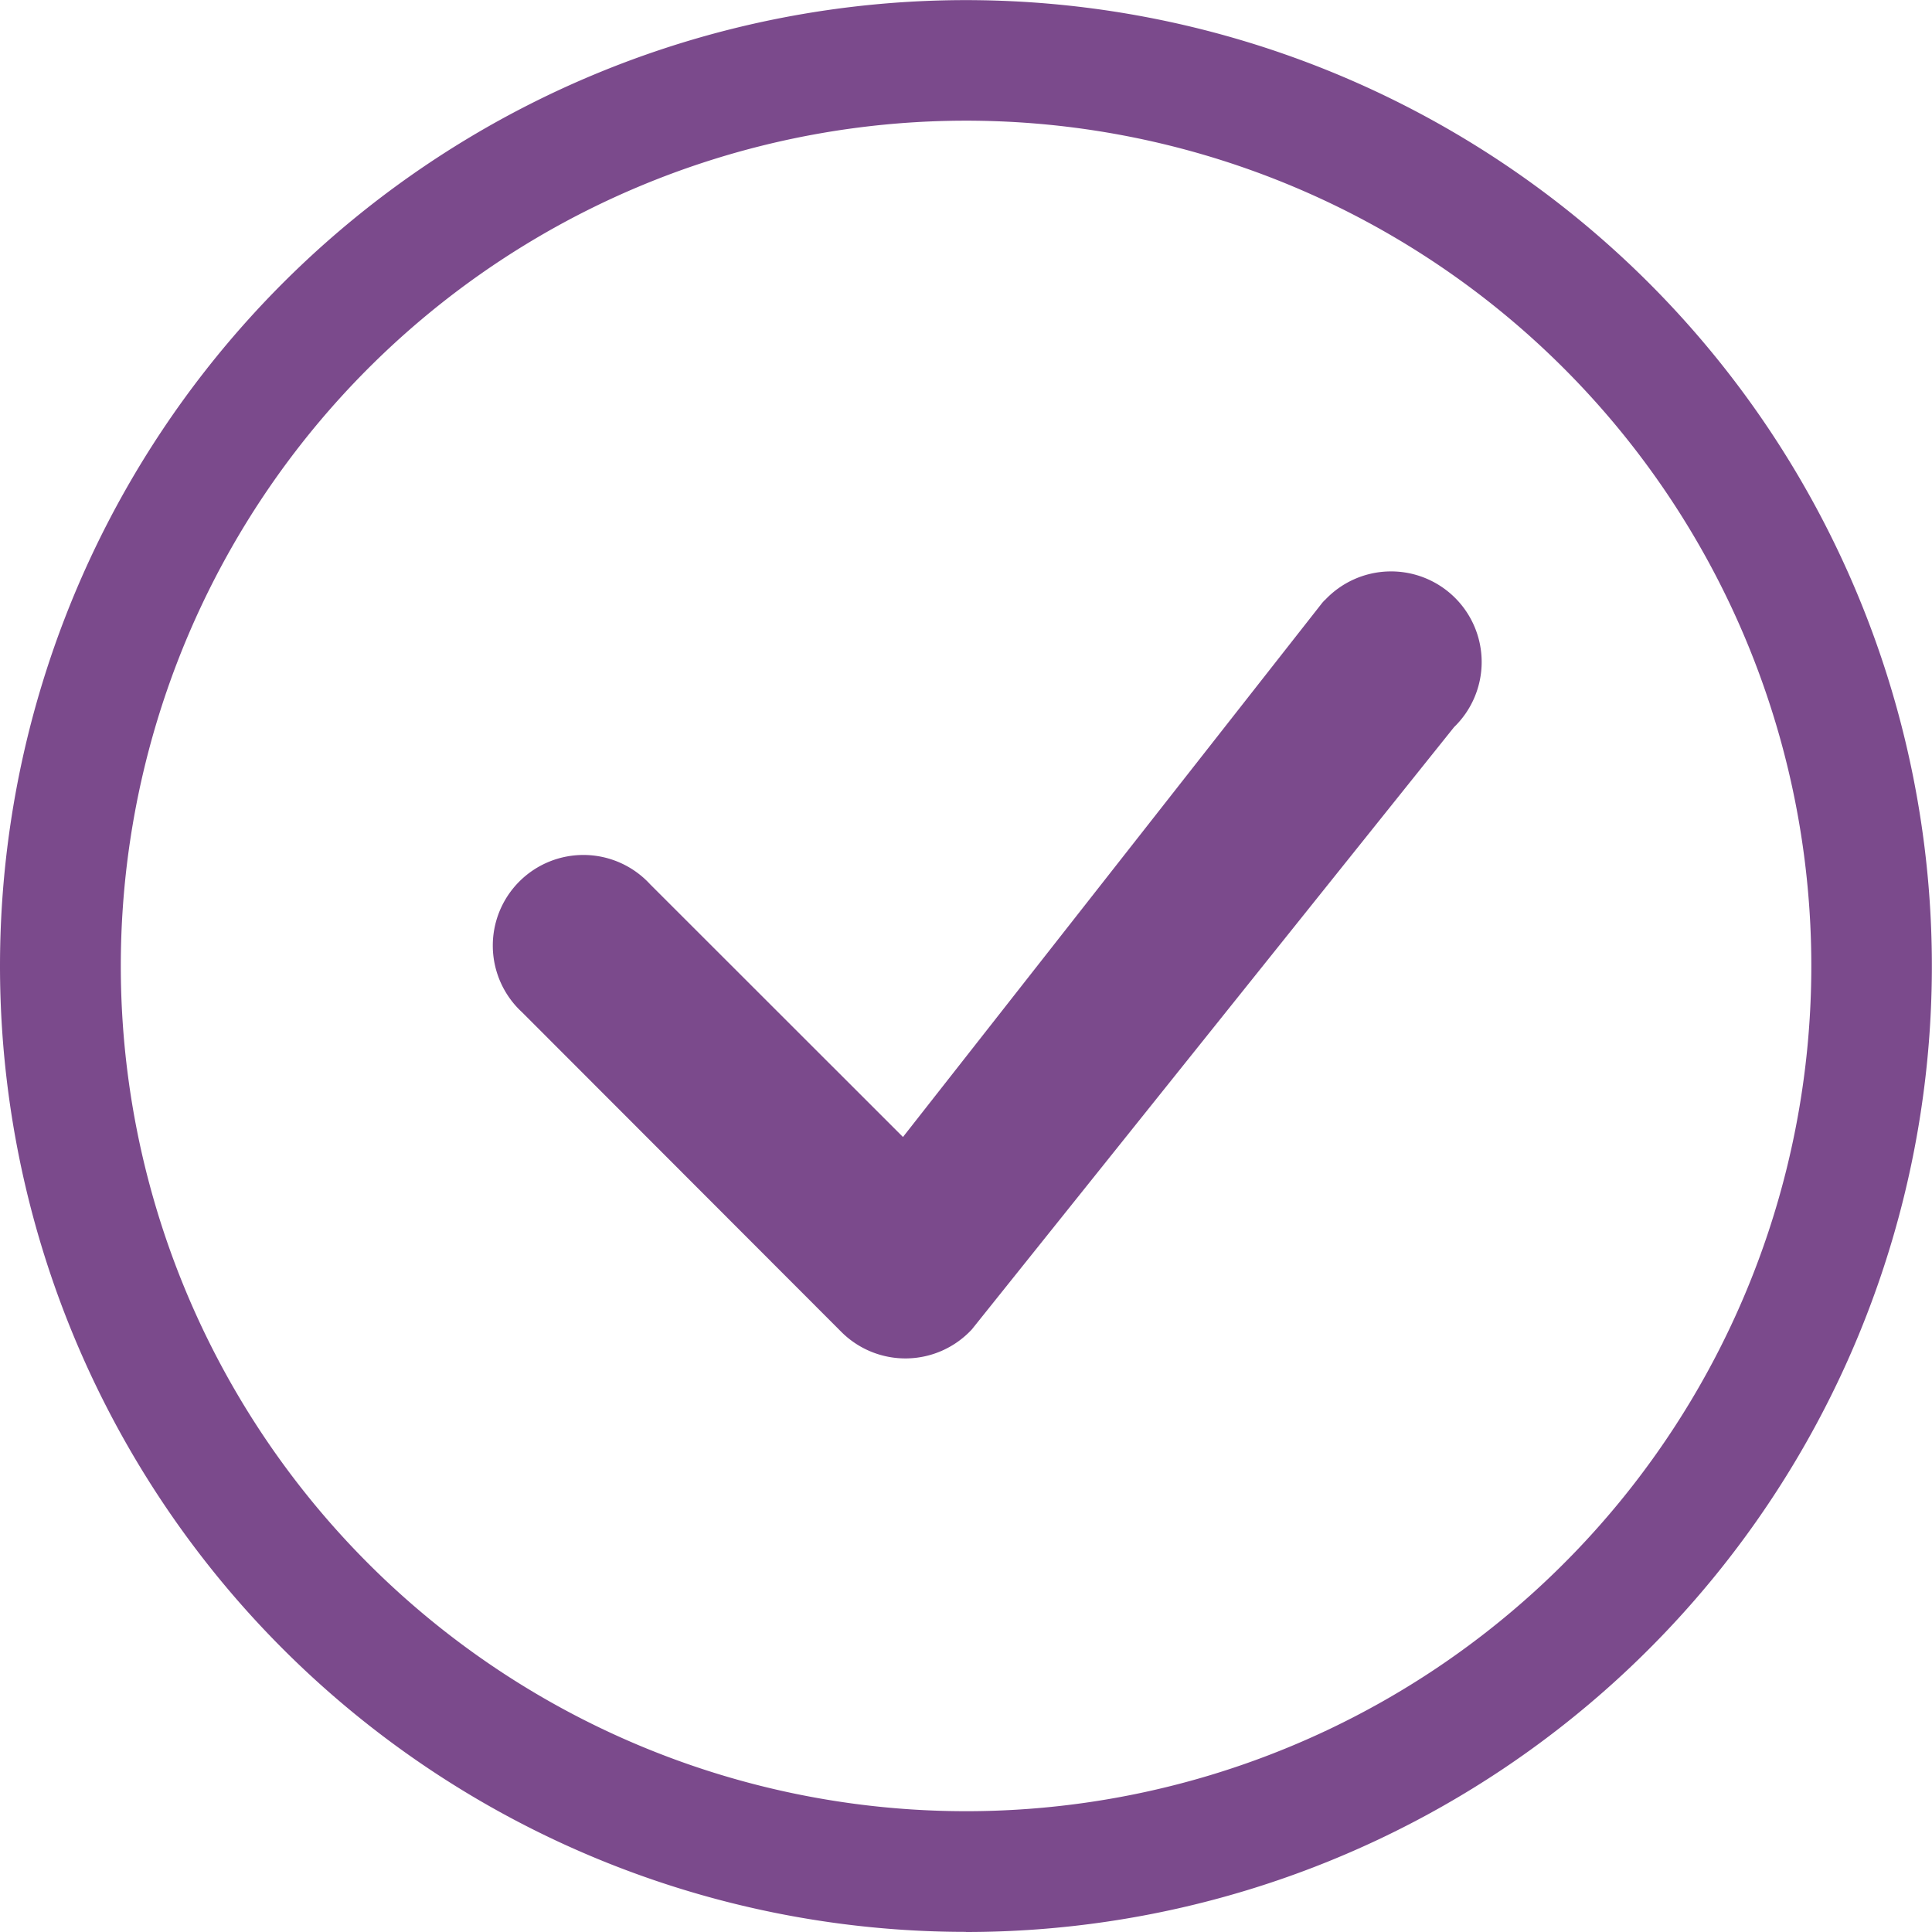
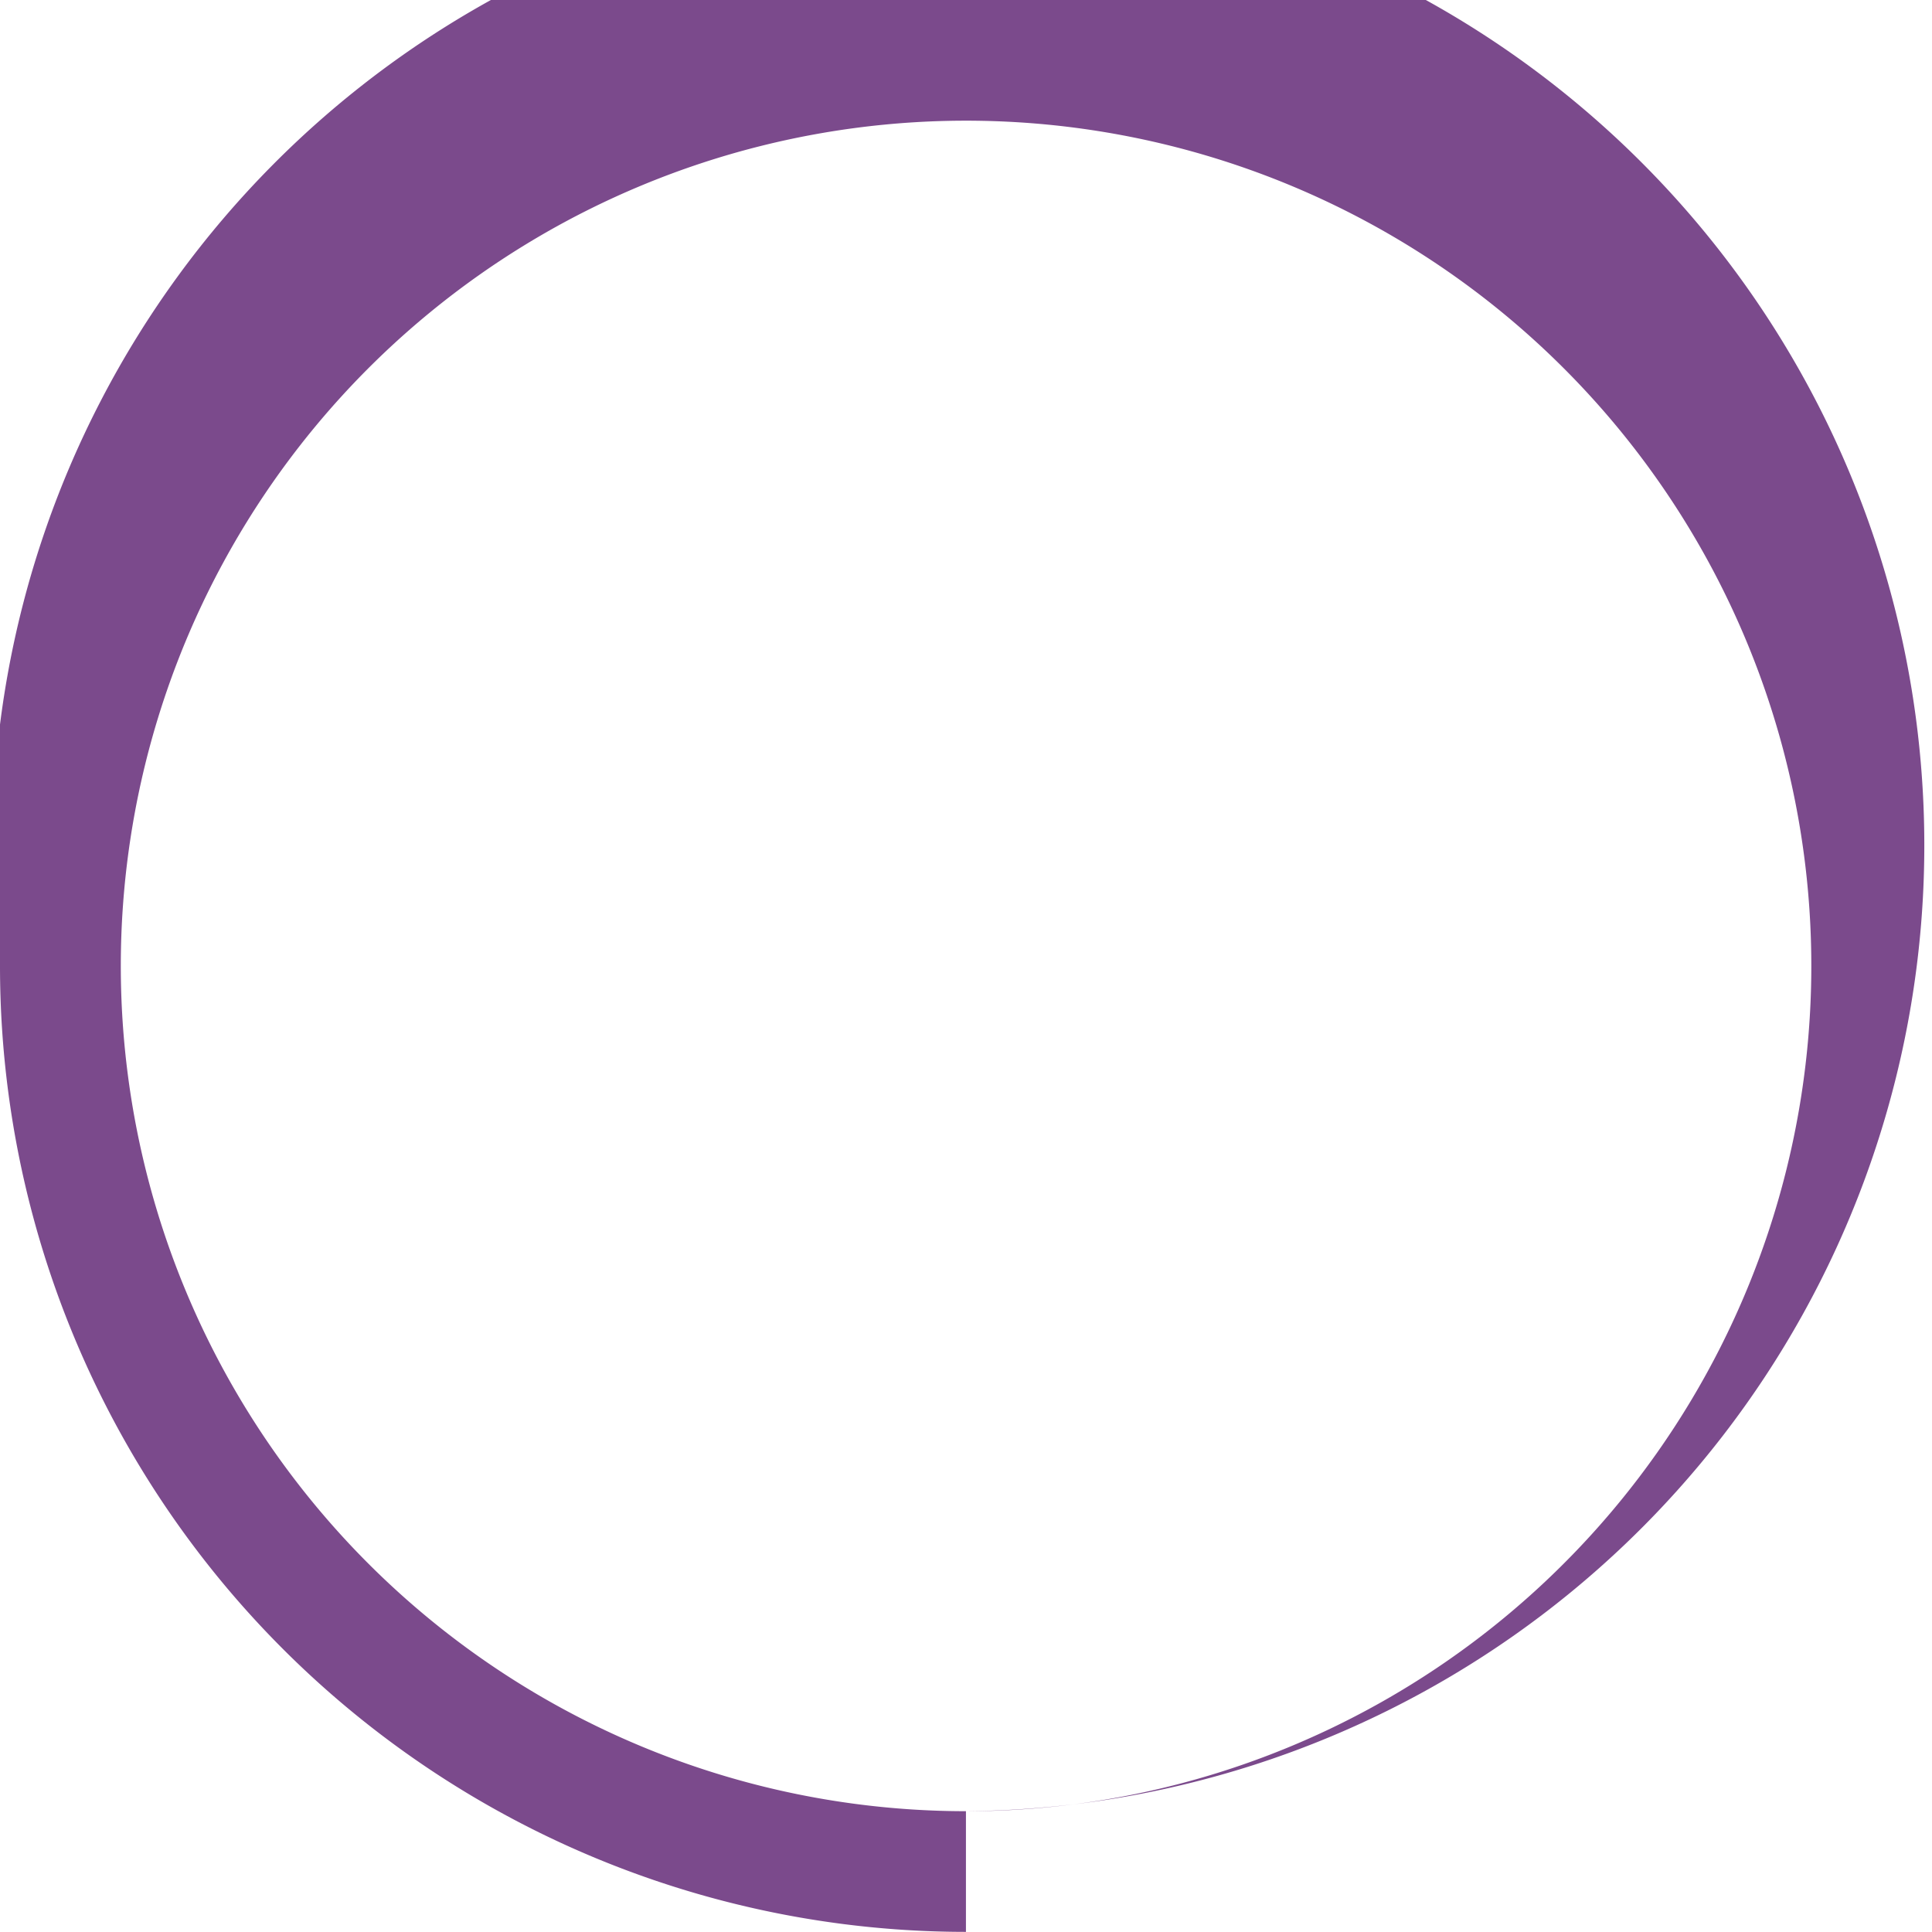
<svg xmlns="http://www.w3.org/2000/svg" width="15.801" height="15.801">
  <defs>
    <style>.check-circle-a{fill:#7b4a8c;fill-rule:evenodd}</style>
  </defs>
-   <path class="check-circle-a" d="M7.9 14.813A6.913 6.913 0 10.988 7.9 6.913 6.913 0 007.9 14.813zm0 .988A7.9 7.9 0 100 7.9a7.9 7.9 0 007.9 7.9z" />
-   <path class="check-circle-a" d="M10.834 4.91a.741.741 0 111.058 1.037l-3.944 4.926a.741.741 0 01-1.067.02L4.27 8.279a.741.741 0 111.047-1.047l2.068 2.067 3.43-4.37.02-.022z" />
+   <path class="check-circle-a" d="M7.9 14.813A6.913 6.913 0 10.988 7.9 6.913 6.913 0 007.9 14.813zA7.9 7.9 0 100 7.9a7.9 7.9 0 007.9 7.9z" />
</svg>